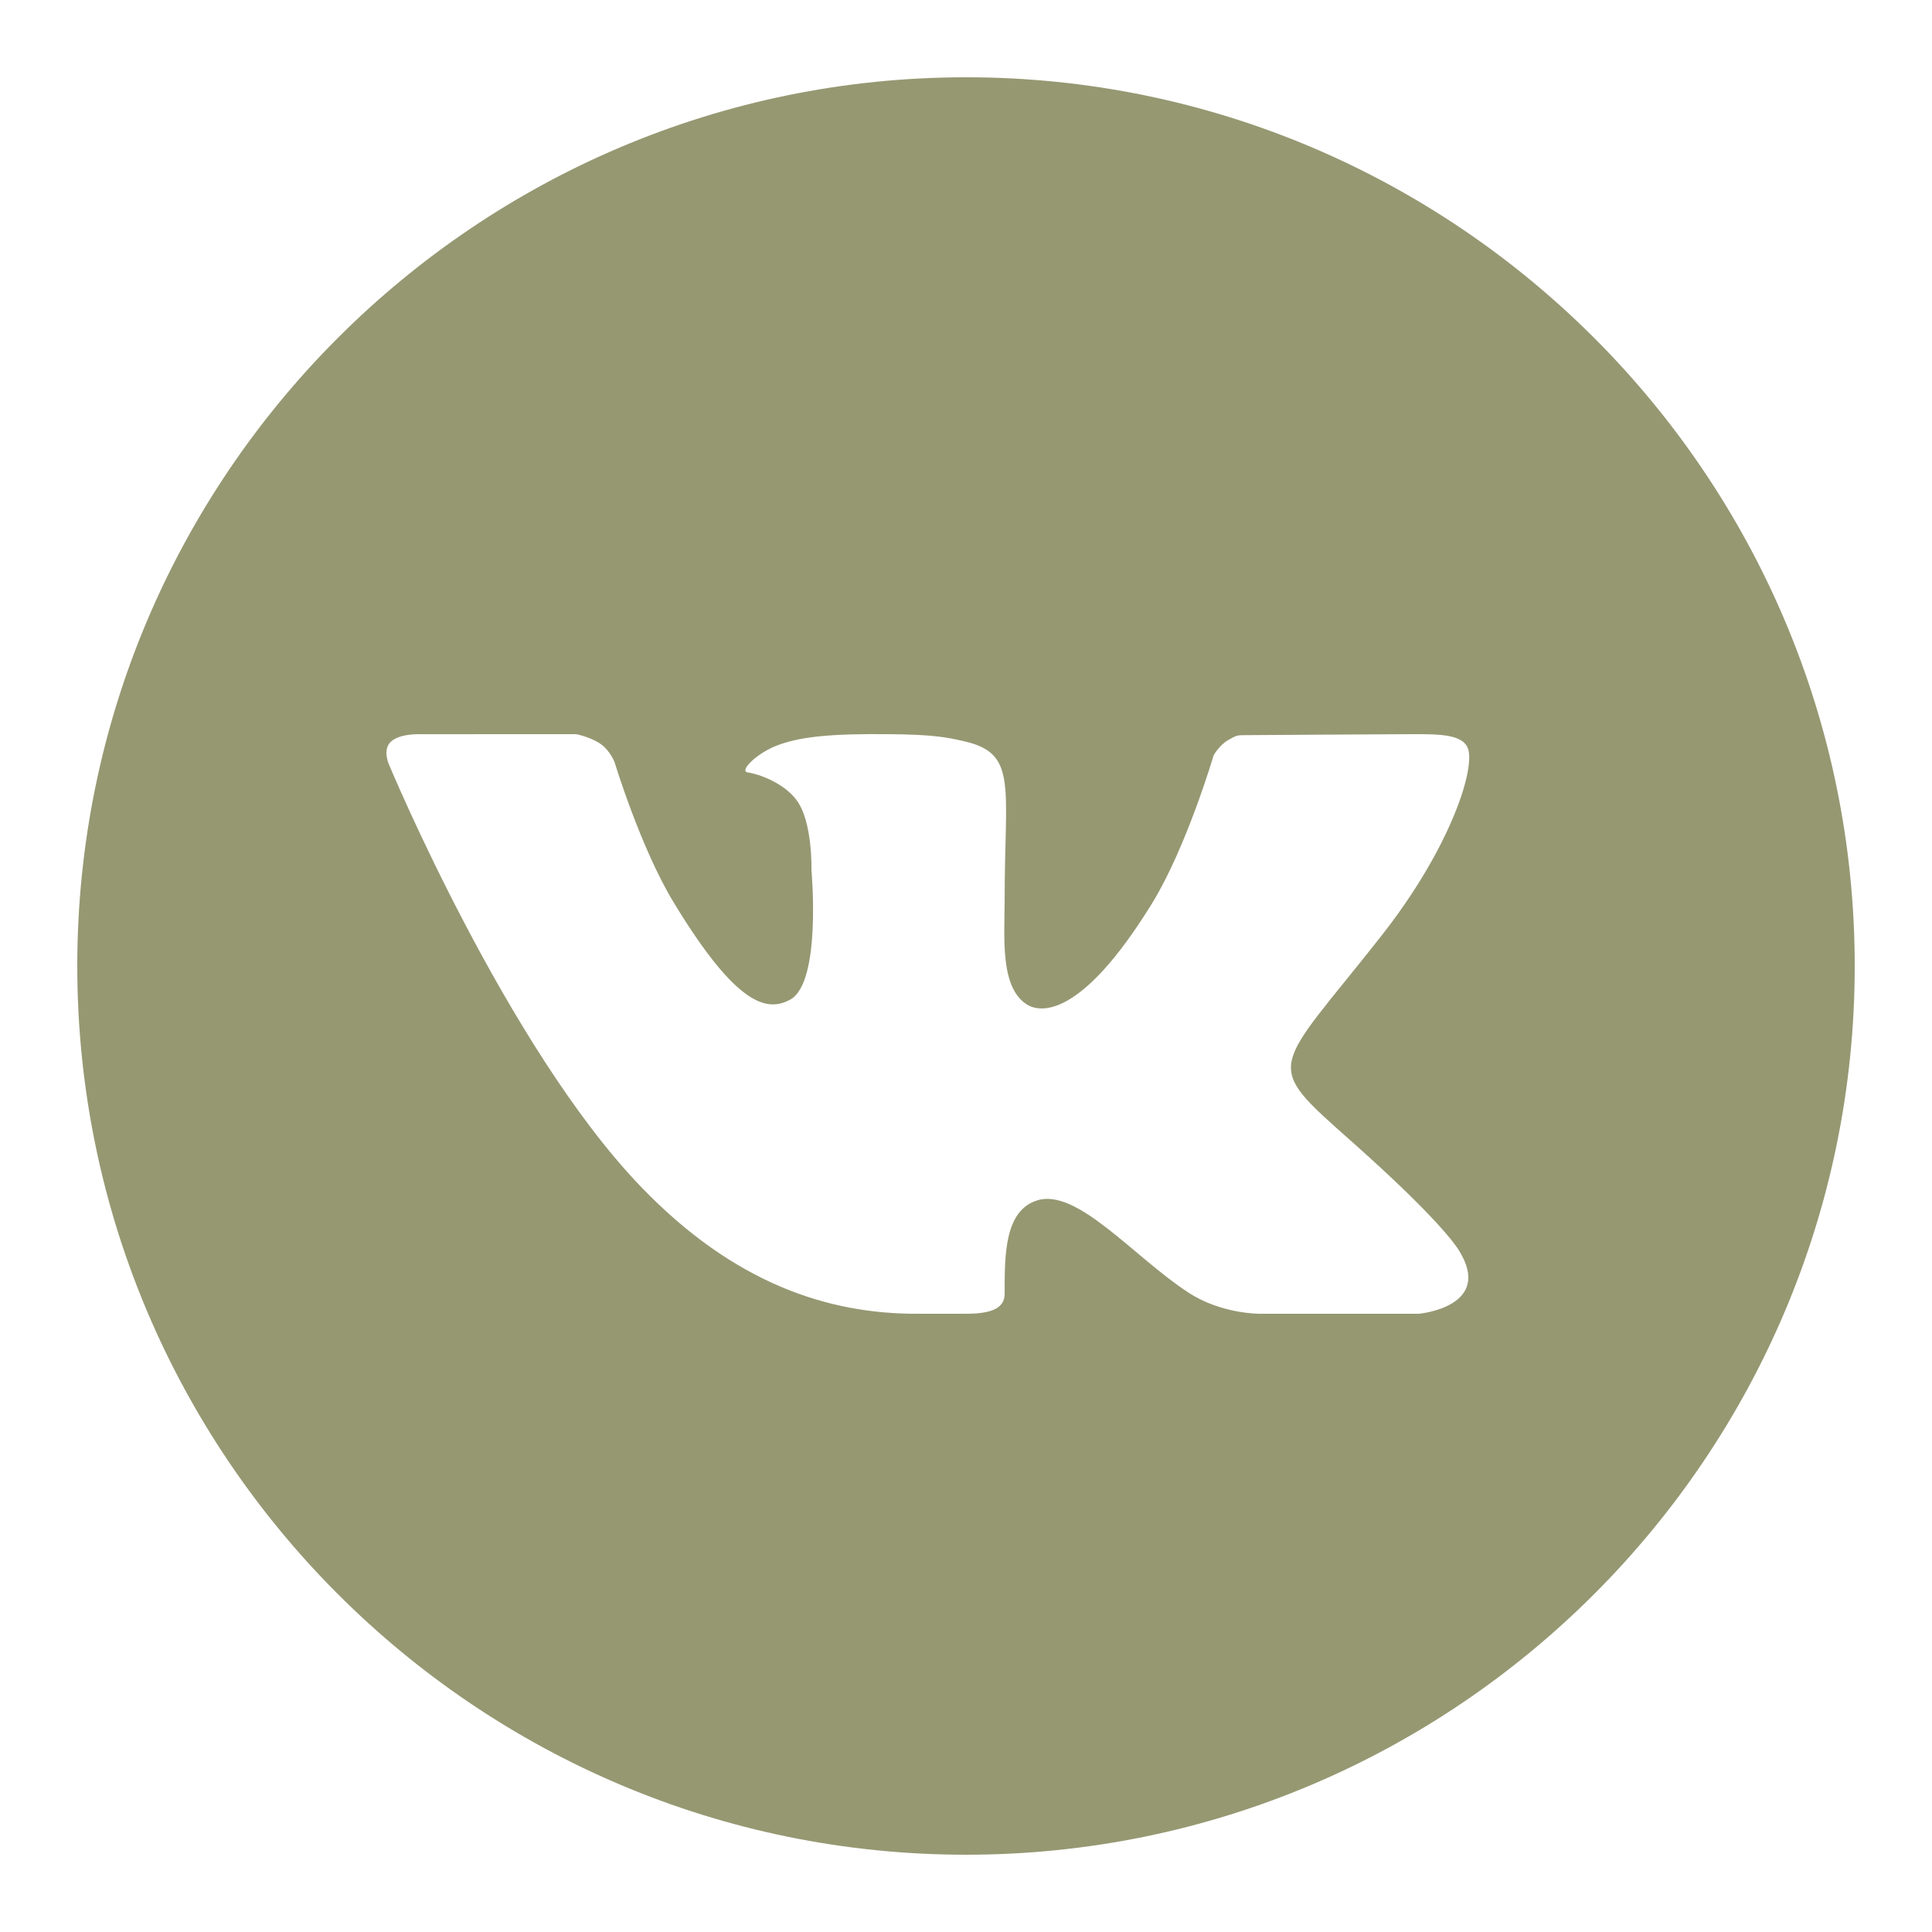
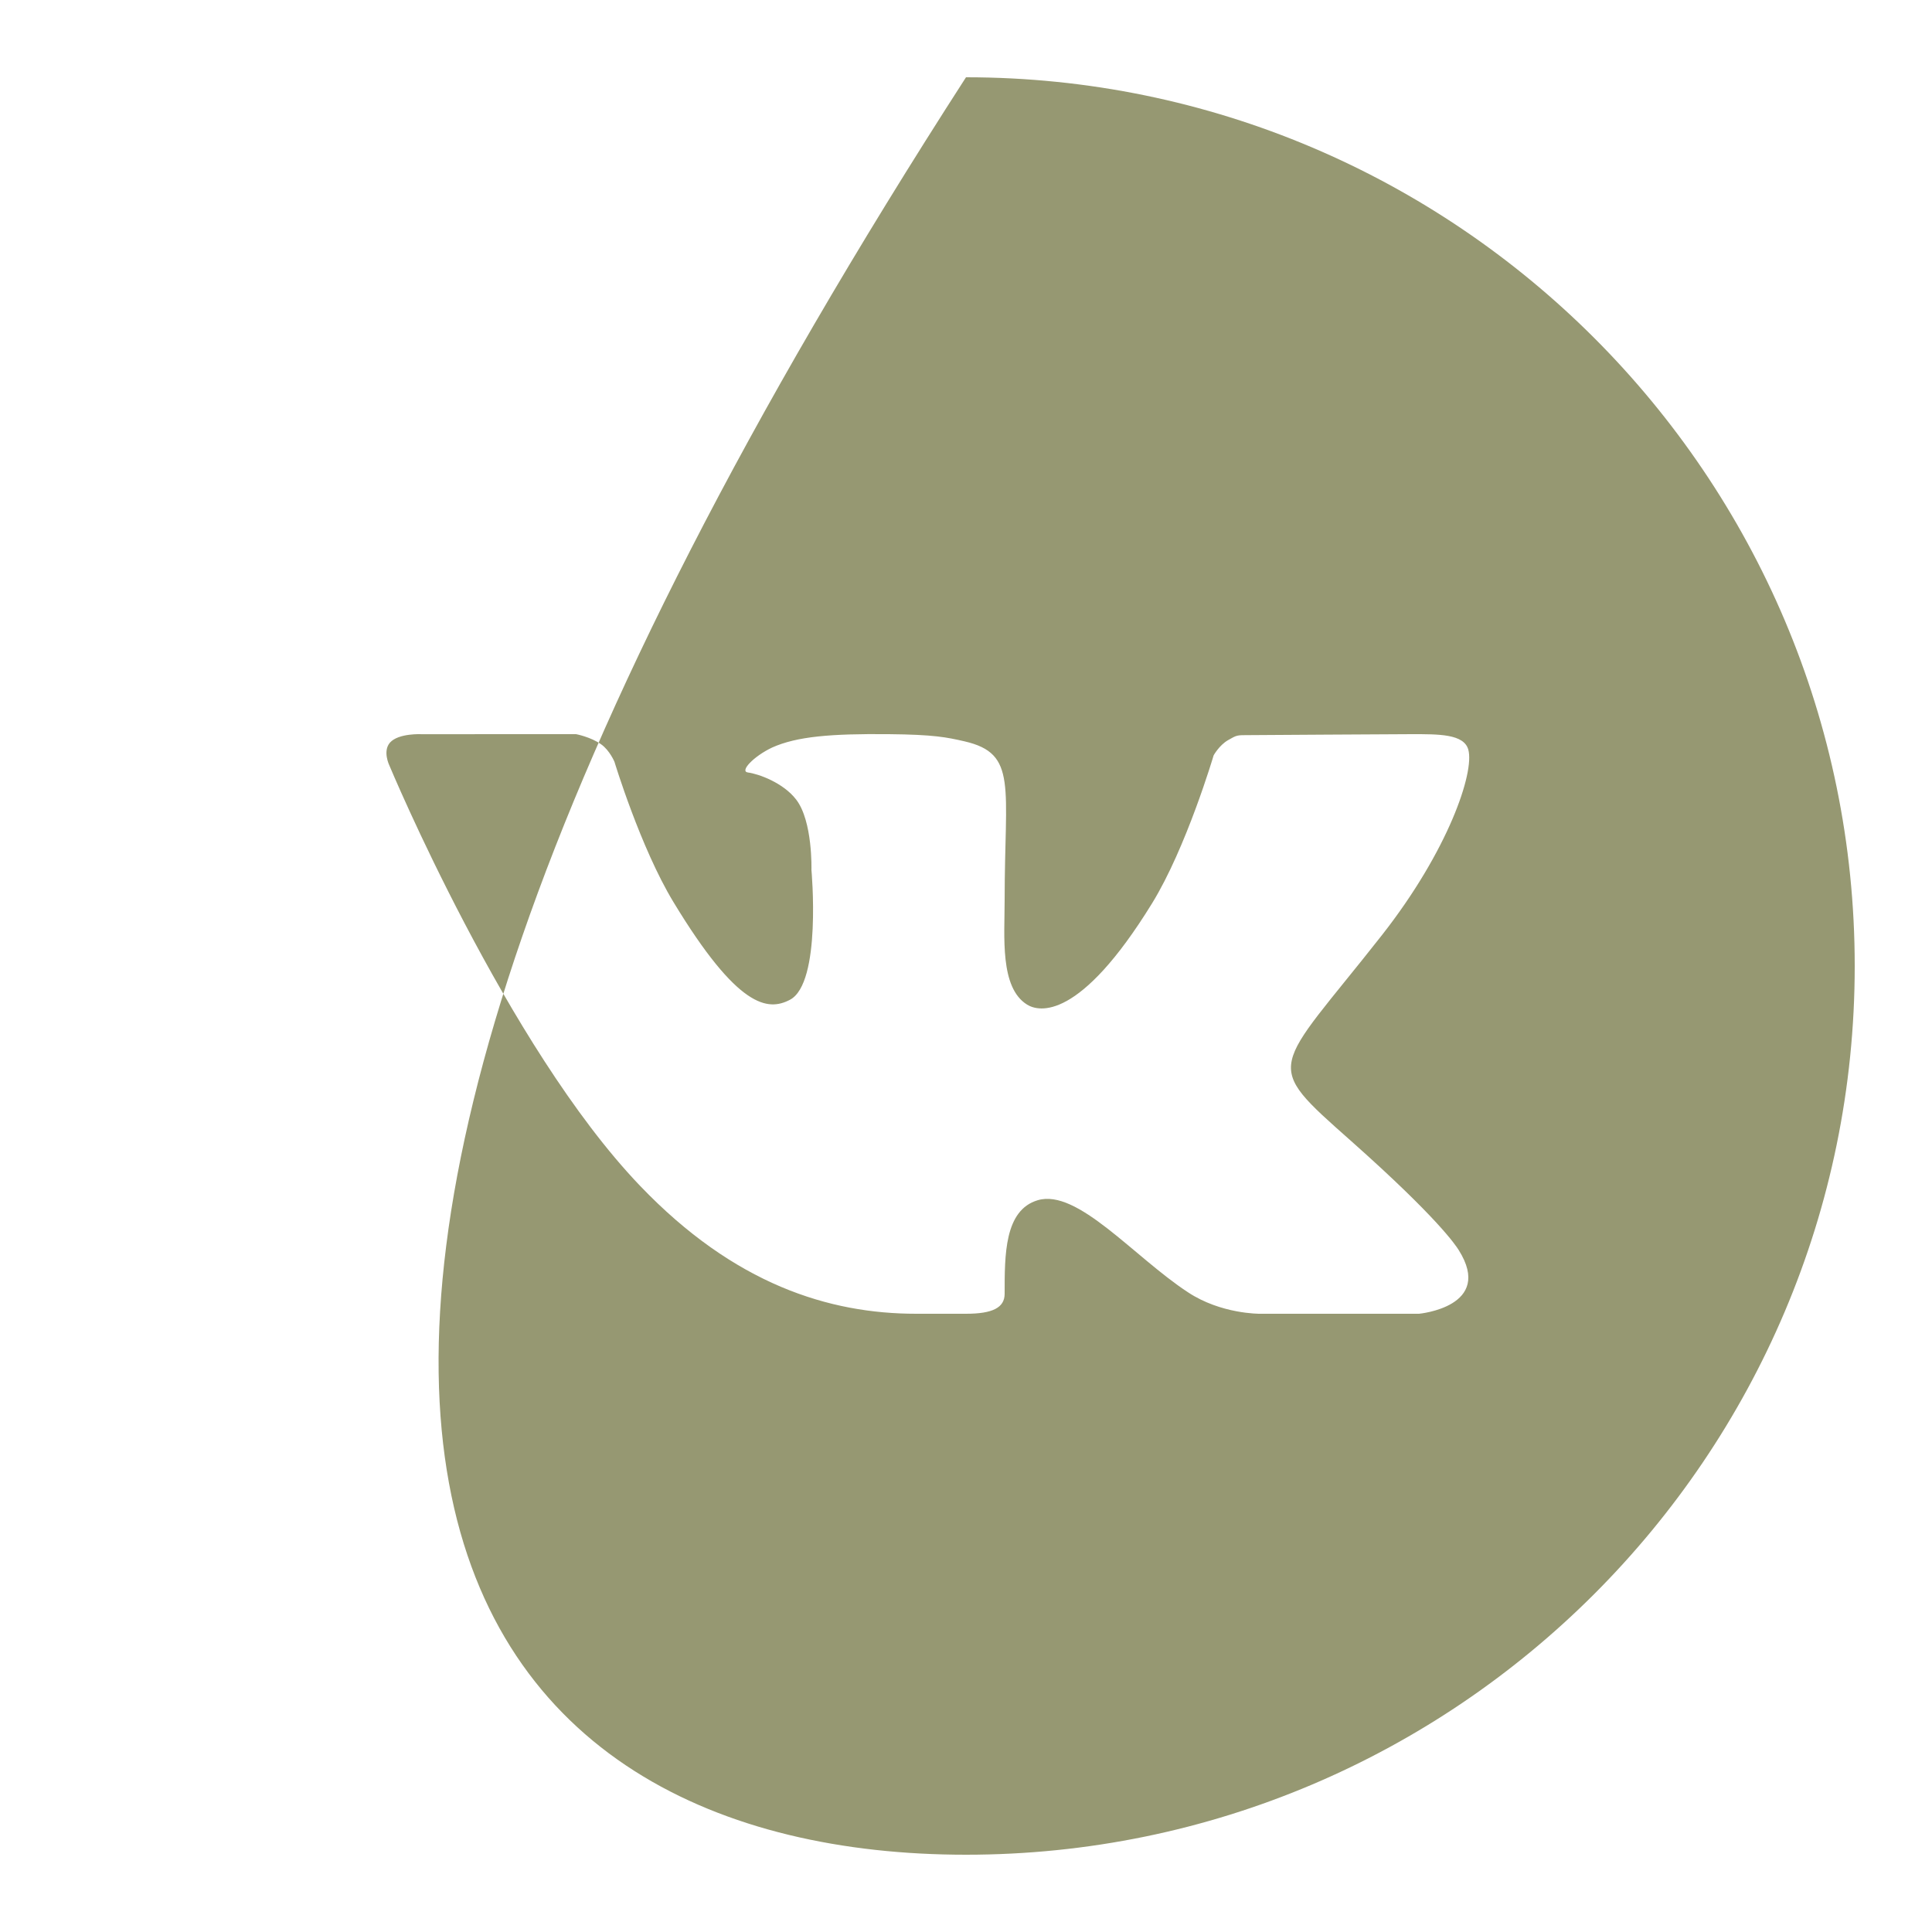
<svg xmlns="http://www.w3.org/2000/svg" width="50" height="50" viewBox="0 0 50 50" fill="none">
-   <path d="M25 2C12.318 2 2 12.318 2 25C2 37.682 12.318 48 25 48C37.683 48 48 37.682 48 25C48 12.318 37.683 2 25 2ZM34.973 29.535C37.21 31.521 37.675 32.23 37.751 32.351C38.678 33.821 36.723 34 36.723 34H32.603C32.603 34 31.6 34.011 30.743 33.443C29.346 32.528 27.883 30.754 26.855 31.062C25.992 31.32 26 32.486 26 33.483C26 33.84 25.693 34 25 34C24.307 34 24.019 34 23.712 34C21.455 34 19.006 33.24 16.563 30.687C13.107 27.078 10.076 19.808 10.076 19.808C10.076 19.808 9.897 19.442 10.092 19.219C10.313 18.969 10.914 19.001 10.914 19.001L14.909 19C14.909 19 15.285 19.071 15.555 19.261C15.778 19.417 15.902 19.715 15.902 19.715C15.902 19.715 16.573 21.931 17.428 23.344C19.098 26.102 19.875 26.172 20.442 25.875C21.27 25.445 21 22.513 21 22.513C21 22.513 21.037 21.254 20.605 20.693C20.272 20.259 19.635 20.028 19.357 19.992C19.132 19.963 19.508 19.569 19.987 19.344C20.627 19.059 21.498 18.986 23 19C24.169 19.011 24.506 19.081 24.962 19.186C26.341 19.504 26 20.343 26 23.289C26 24.233 25.87 25.56 26.582 26C26.889 26.19 27.941 26.422 29.813 23.382C30.702 21.94 31.409 19.548 31.409 19.548C31.409 19.548 31.555 19.285 31.782 19.155C32.014 19.022 32.007 19.025 32.325 19.025C32.643 19.025 35.832 19 36.532 19C37.231 19 37.887 18.992 38 19.402C38.162 19.991 37.484 22.009 35.766 24.199C32.943 27.793 32.63 27.457 34.973 29.535Z" fill="#969872" />
+   <path d="M25 2C2 37.682 12.318 48 25 48C37.683 48 48 37.682 48 25C48 12.318 37.683 2 25 2ZM34.973 29.535C37.21 31.521 37.675 32.23 37.751 32.351C38.678 33.821 36.723 34 36.723 34H32.603C32.603 34 31.6 34.011 30.743 33.443C29.346 32.528 27.883 30.754 26.855 31.062C25.992 31.32 26 32.486 26 33.483C26 33.84 25.693 34 25 34C24.307 34 24.019 34 23.712 34C21.455 34 19.006 33.24 16.563 30.687C13.107 27.078 10.076 19.808 10.076 19.808C10.076 19.808 9.897 19.442 10.092 19.219C10.313 18.969 10.914 19.001 10.914 19.001L14.909 19C14.909 19 15.285 19.071 15.555 19.261C15.778 19.417 15.902 19.715 15.902 19.715C15.902 19.715 16.573 21.931 17.428 23.344C19.098 26.102 19.875 26.172 20.442 25.875C21.27 25.445 21 22.513 21 22.513C21 22.513 21.037 21.254 20.605 20.693C20.272 20.259 19.635 20.028 19.357 19.992C19.132 19.963 19.508 19.569 19.987 19.344C20.627 19.059 21.498 18.986 23 19C24.169 19.011 24.506 19.081 24.962 19.186C26.341 19.504 26 20.343 26 23.289C26 24.233 25.87 25.56 26.582 26C26.889 26.19 27.941 26.422 29.813 23.382C30.702 21.94 31.409 19.548 31.409 19.548C31.409 19.548 31.555 19.285 31.782 19.155C32.014 19.022 32.007 19.025 32.325 19.025C32.643 19.025 35.832 19 36.532 19C37.231 19 37.887 18.992 38 19.402C38.162 19.991 37.484 22.009 35.766 24.199C32.943 27.793 32.63 27.457 34.973 29.535Z" fill="#969872" />
</svg>